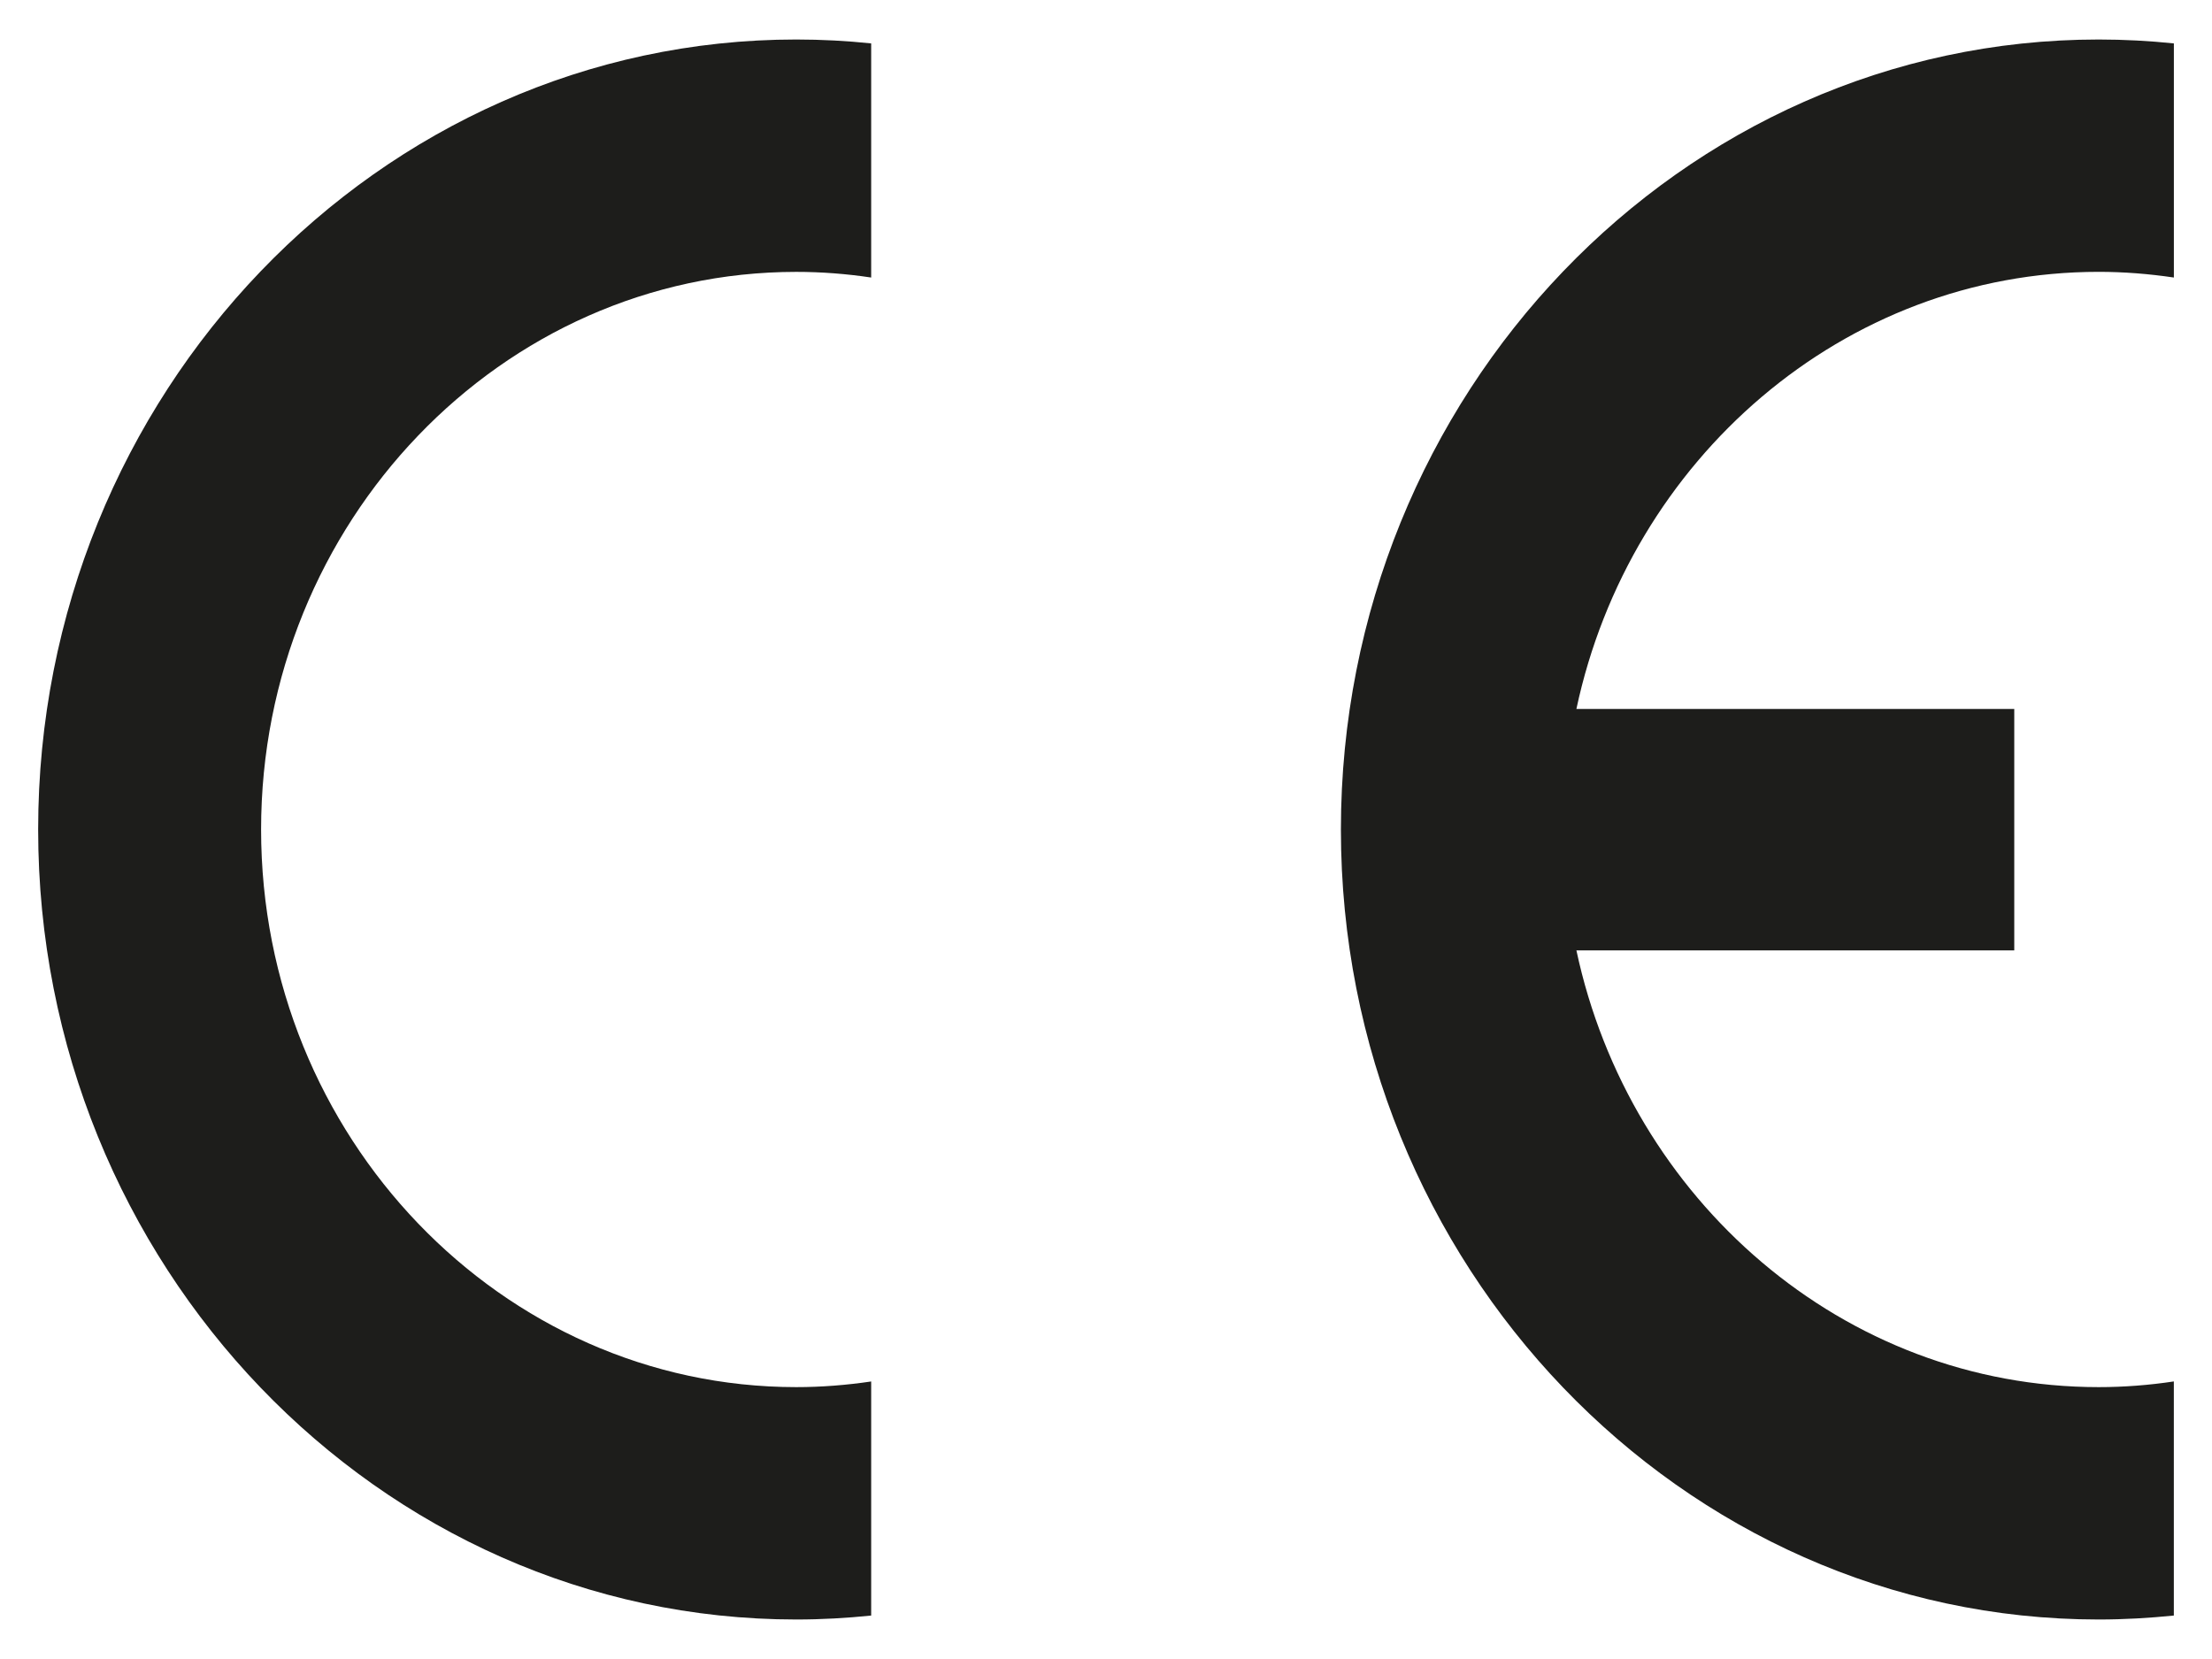
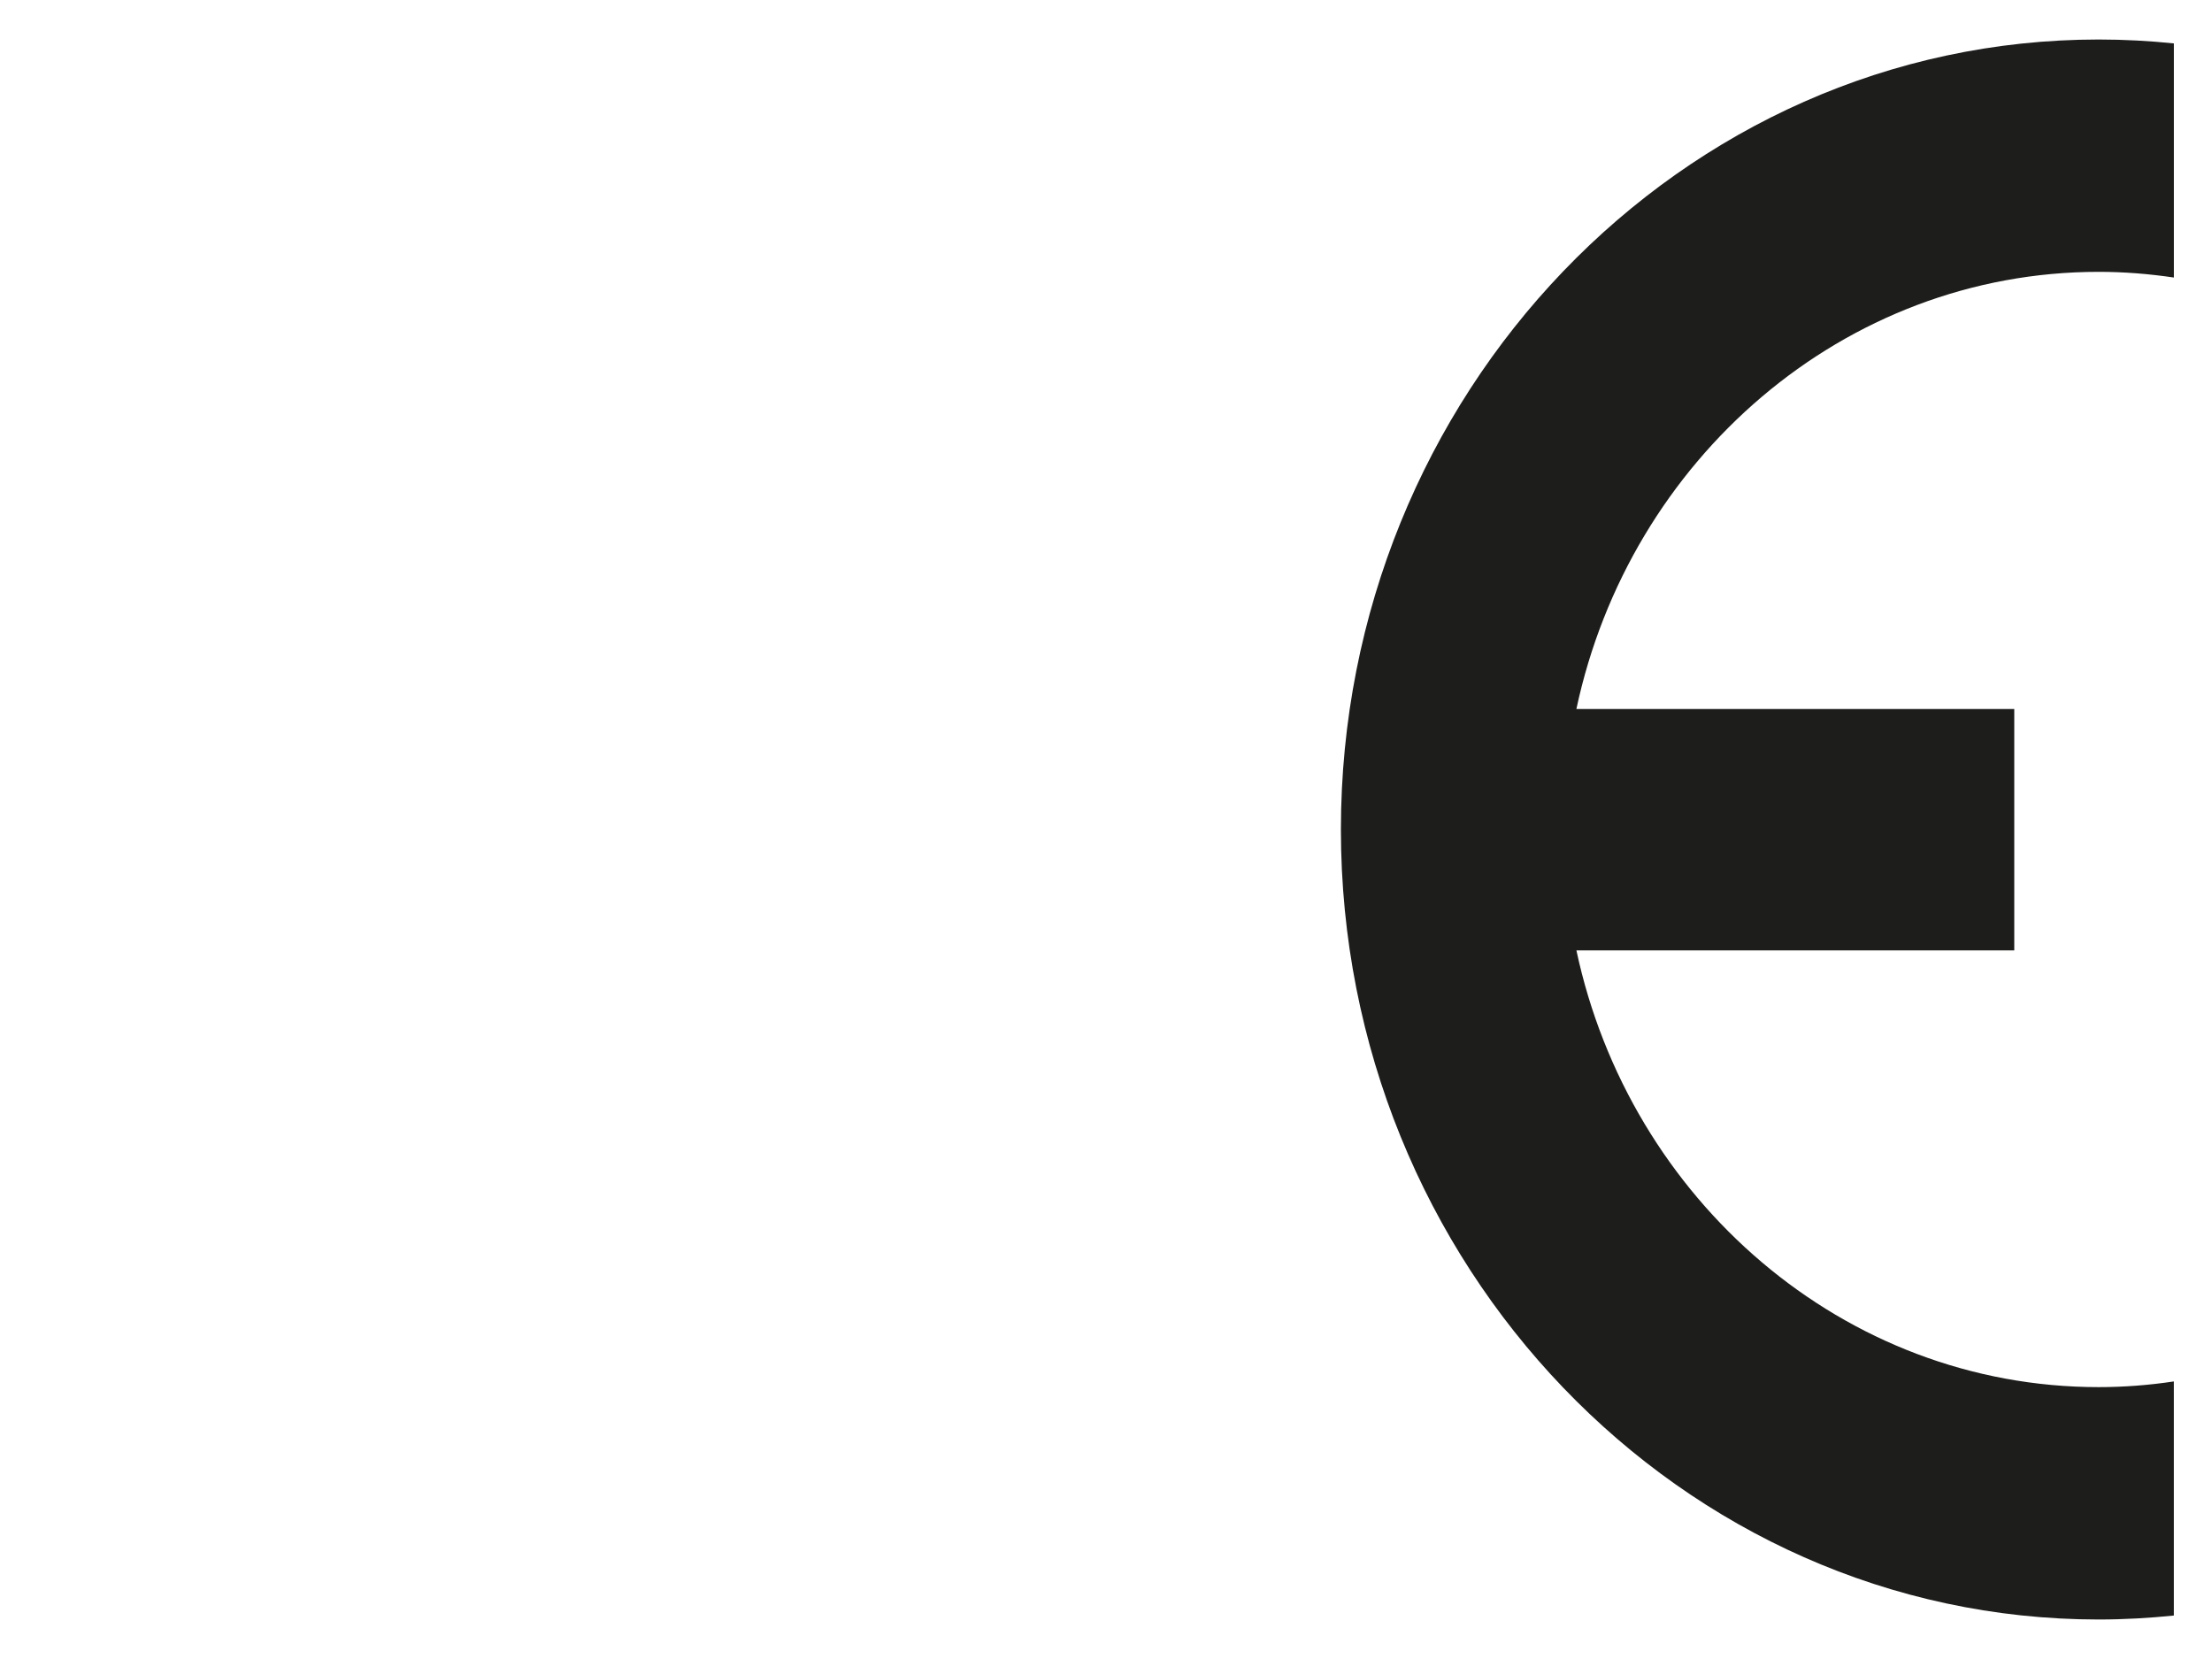
<svg xmlns="http://www.w3.org/2000/svg" version="1.1" id="Livello_1" x="0px" y="0px" width="56px" height="42px" viewBox="7 5 56 42" enable-background="new 7 5 56 42" xml:space="preserve">
  <g>
-     <path fill="#1D1D1B" d="M29.055,39.974V45.9C28.435,45.964,27.8,46,27.158,46C16.586,46,7.966,37.014,7.966,26   c0-11.015,8.621-20,19.192-20c0.643,0,1.277,0.034,1.897,0.099v5.927c-0.621-0.093-1.255-0.143-1.897-0.143   c-7.46,0-13.548,6.346-13.548,14.117c0,7.776,6.087,14.117,13.548,14.117C27.8,40.117,28.435,40.066,29.055,39.974" />
    <path fill="#1D1D1B" d="M46.909,22.948h11.085v6.112H46.909c1.346,6.311,6.764,11.057,13.222,11.057   c0.641,0,1.283-0.05,1.903-0.144V45.9c-0.629,0.063-1.263,0.1-1.903,0.1c-10.573,0-19.184-8.986-19.184-20   c0-11.015,8.611-20,19.184-20c0.641,0,1.275,0.034,1.904,0.099v5.927c-0.629-0.093-1.264-0.144-1.904-0.144   C53.673,11.883,48.255,16.629,46.909,22.948" />
  </g>
</svg>